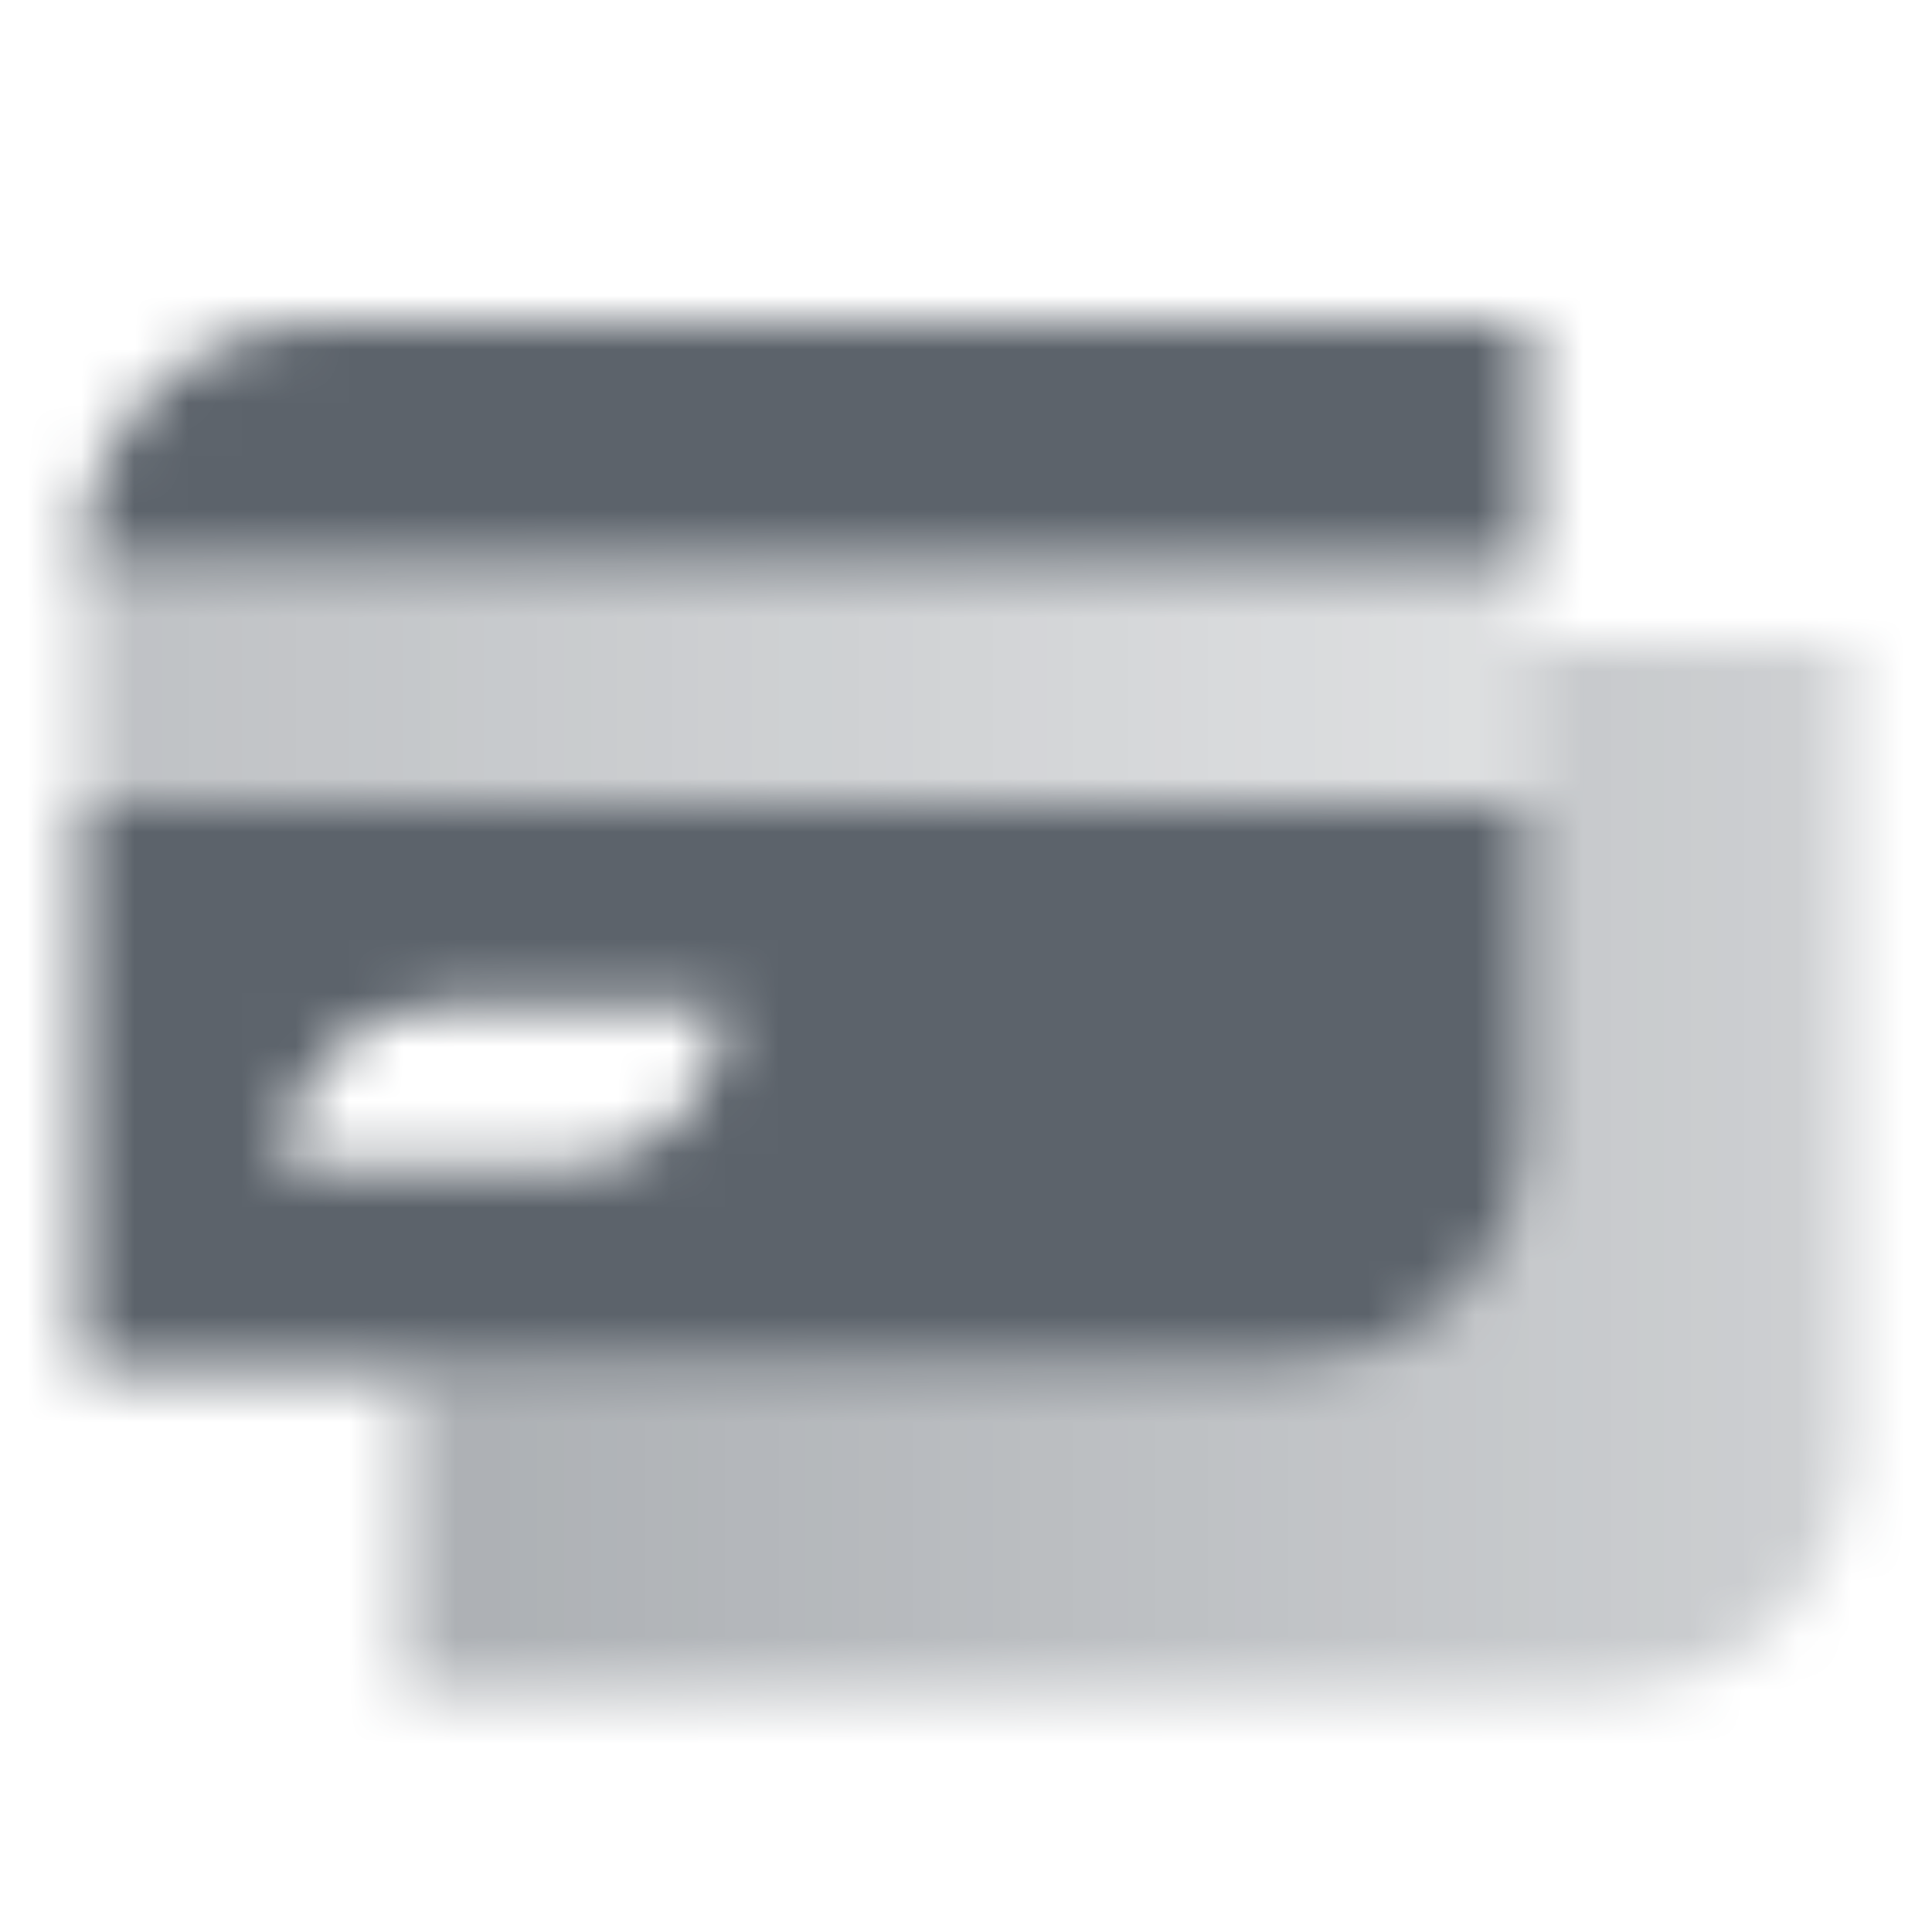
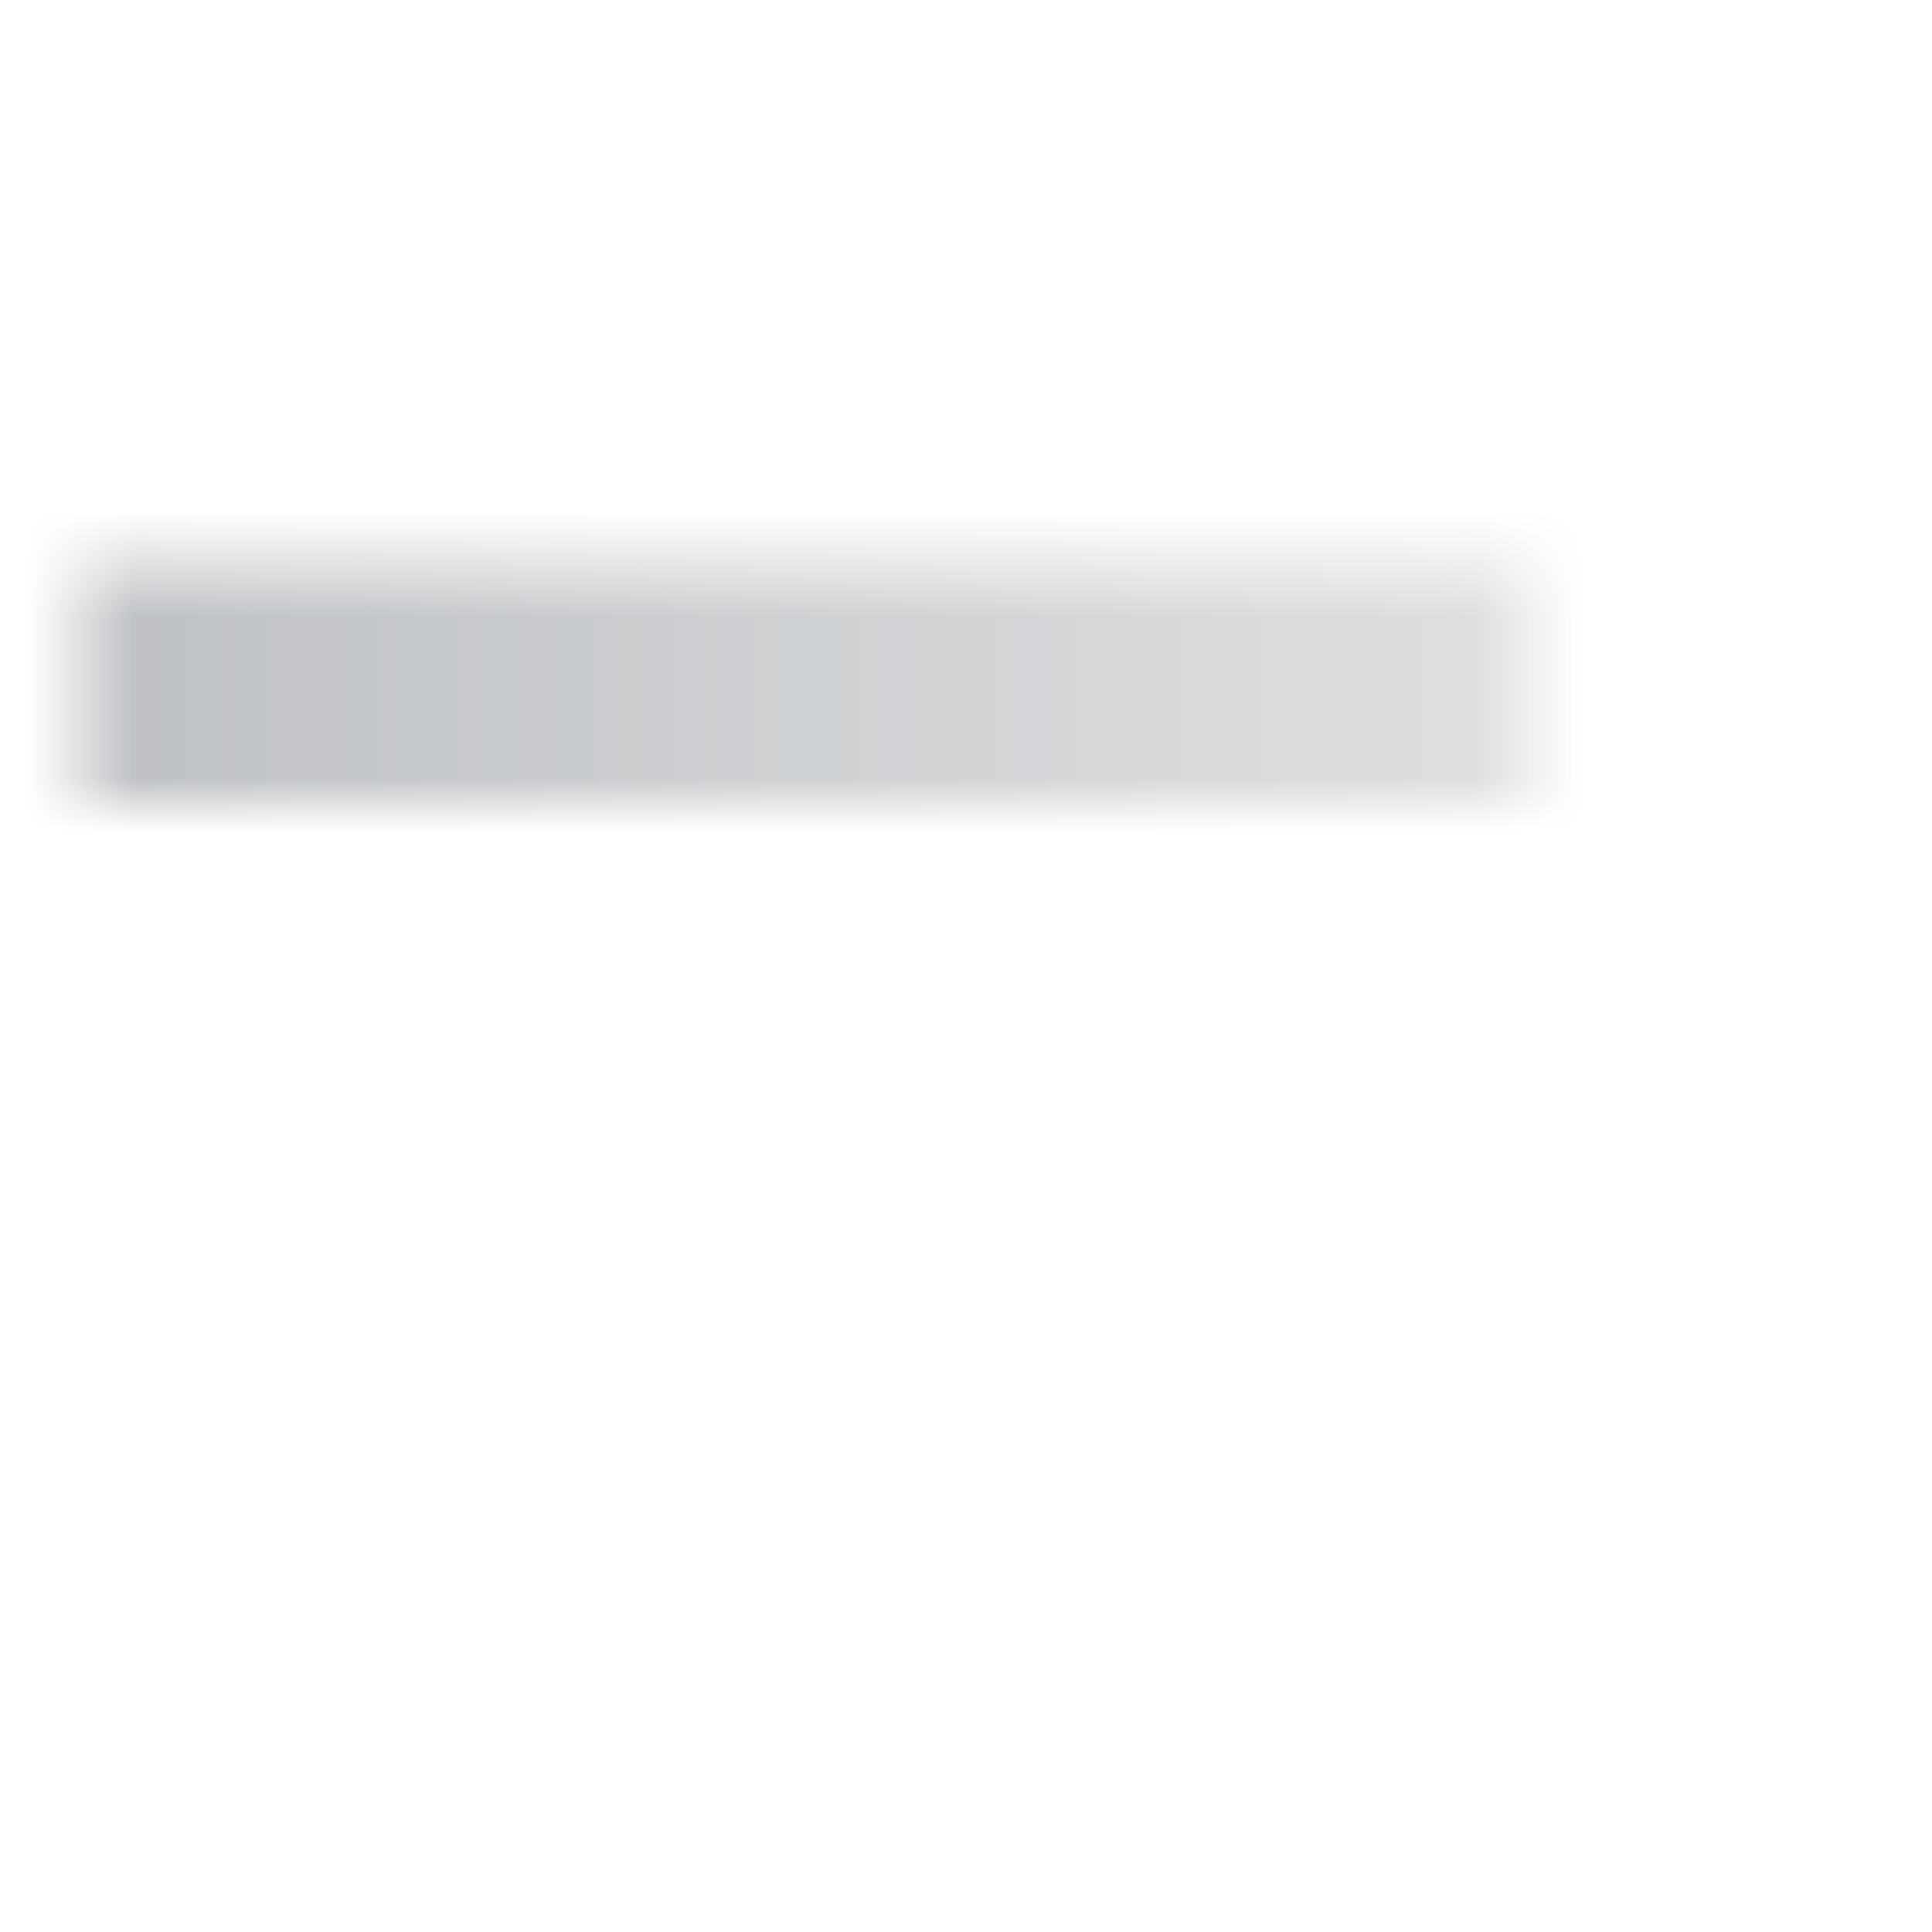
<svg xmlns="http://www.w3.org/2000/svg" width="36" height="36" viewBox="0 0 36 36" fill="none">
  <mask id="mask0_542_2015" style="mask-type:alpha" maskUnits="userSpaceOnUse" x="1" y="6" width="34" height="26">
-     <path fill-rule="evenodd" clip-rule="evenodd" d="M28.5 12H34.5V27C34.5 29.485 32.485 31.5 30 31.5H7.5V25.5H24C26.485 25.5 28.5 23.485 28.5 21V12Z" fill="url(#paint0_linear_542_2015)" />
-     <path fill-rule="evenodd" clip-rule="evenodd" d="M28.5 6H6C3.515 6 1.5 8.015 1.5 10.5H28.5V6ZM28.5 15H1.5V25.5H24C26.485 25.5 28.5 23.485 28.5 21V15ZM8.25 18.75H13.5C13.5 20.407 12.157 21.75 10.5 21.75H5.25C5.25 20.093 6.593 18.75 8.25 18.75Z" fill="black" />
    <path d="M28.5 10.5H1.5V15H28.5V10.5Z" fill="url(#paint1_linear_542_2015)" />
  </mask>
  <g mask="url(#mask0_542_2015)">
    <rect width="36" height="36" fill="#5C636B" />
  </g>
  <defs>
    <linearGradient id="paint0_linear_542_2015" x1="9" y1="25.5" x2="34.5" y2="25.5" gradientUnits="userSpaceOnUse">
      <stop stop-opacity="0.5" />
      <stop offset="1" stop-opacity="0.3" />
    </linearGradient>
    <linearGradient id="paint1_linear_542_2015" x1="1.5" y1="13.5" x2="28.5" y2="13.5" gradientUnits="userSpaceOnUse">
      <stop stop-opacity="0.4" />
      <stop offset="1" stop-opacity="0.2" />
    </linearGradient>
  </defs>
</svg>